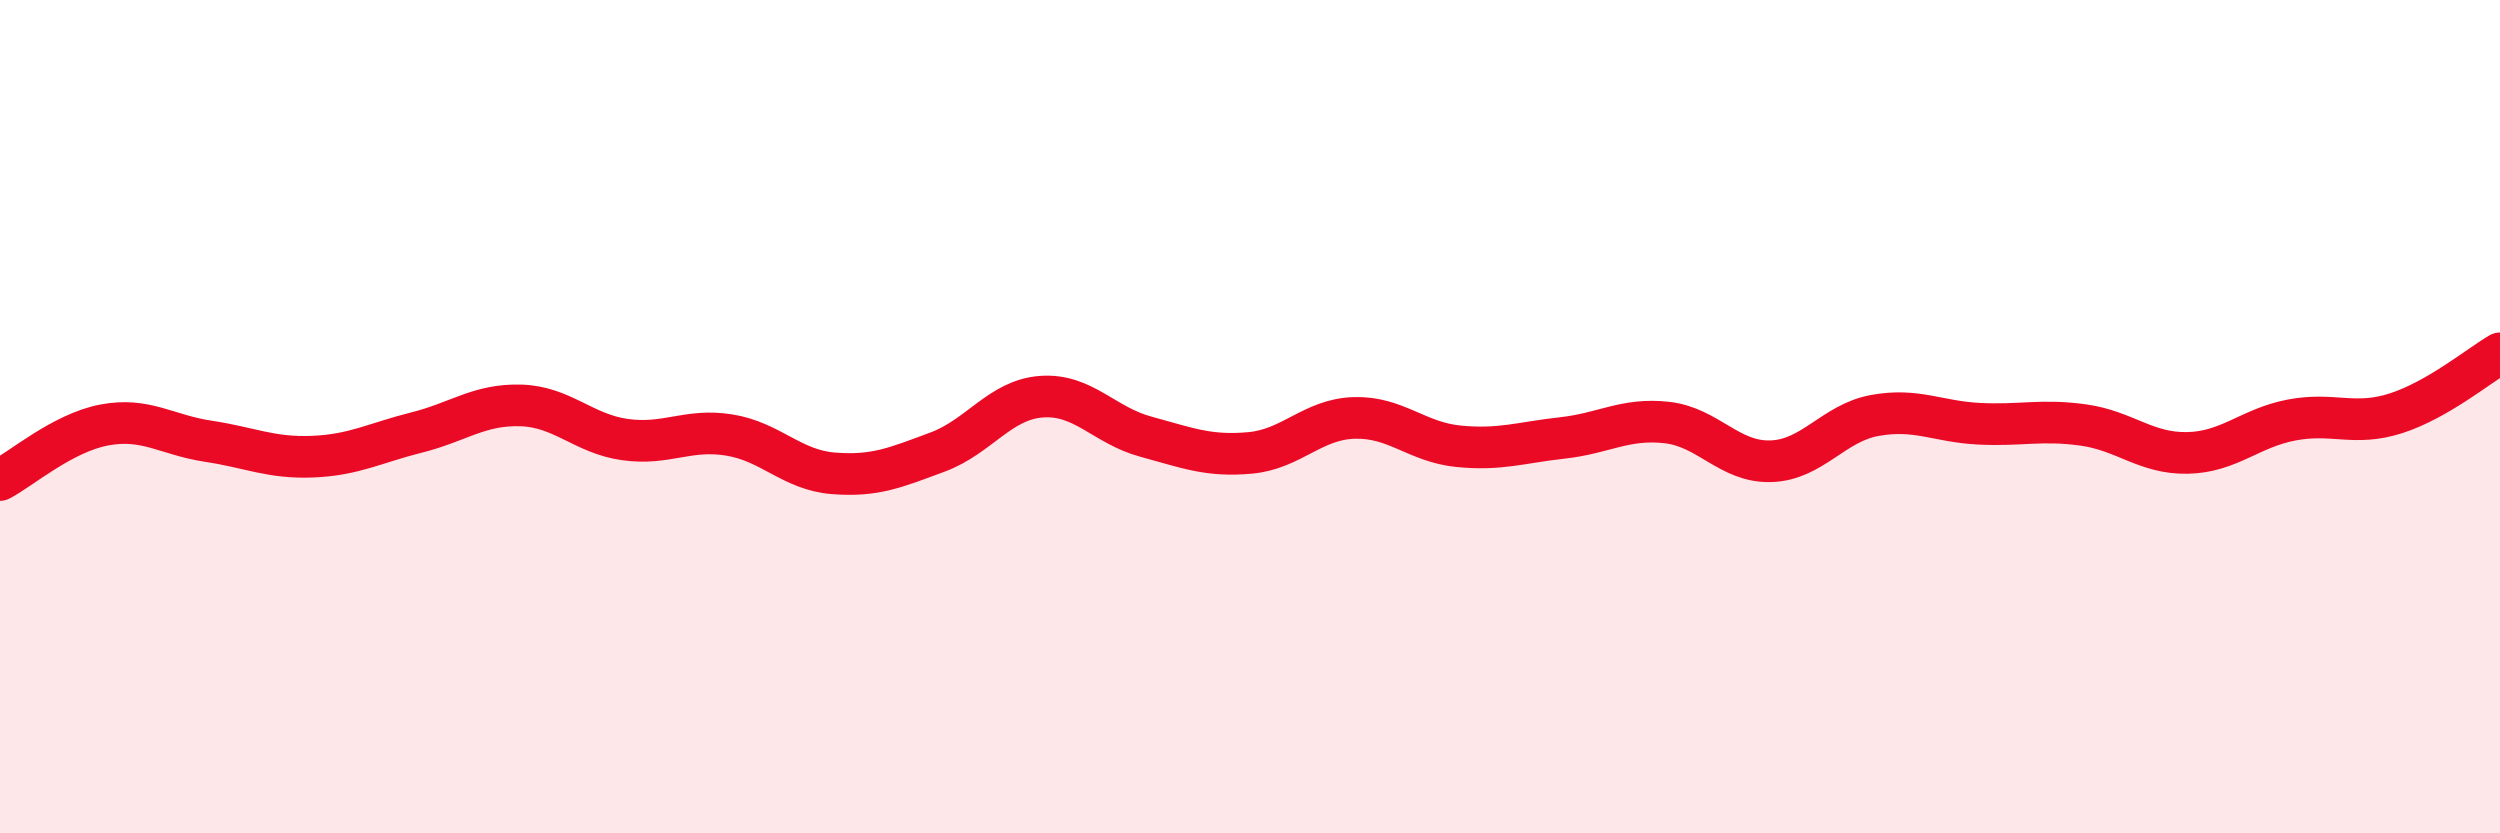
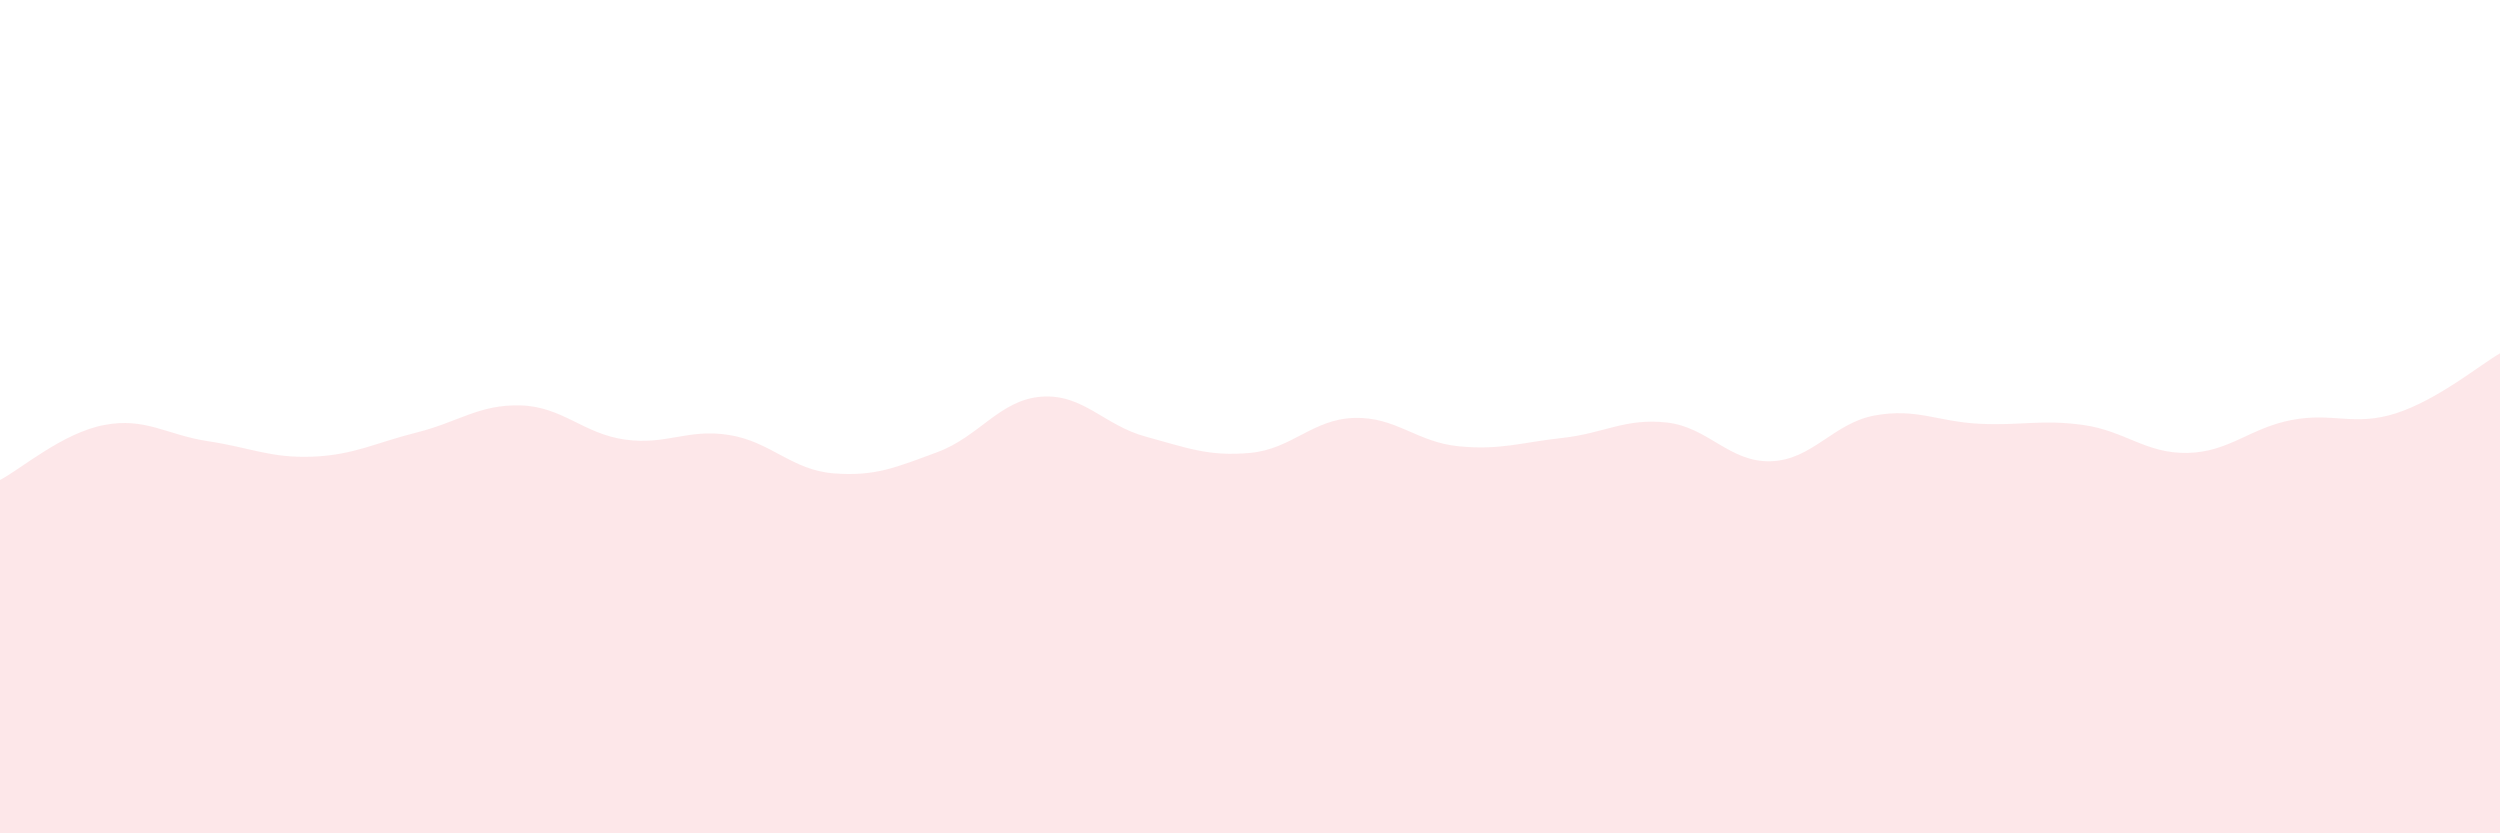
<svg xmlns="http://www.w3.org/2000/svg" width="60" height="20" viewBox="0 0 60 20">
  <path d="M 0,11.52 C 0.5,11.26 1.5,10.39 2.5,10.2 C 3.5,10.01 4,10.44 5,10.59 C 6,10.74 6.5,11 7.5,10.96 C 8.5,10.92 9,10.63 10,10.38 C 11,10.13 11.5,9.7 12.5,9.73 C 13.5,9.76 14,10.41 15,10.55 C 16,10.69 16.5,10.28 17.5,10.44 C 18.5,10.6 19,11.28 20,11.36 C 21,11.44 21.5,11.22 22.5,10.85 C 23.5,10.48 24,9.59 25,9.52 C 26,9.45 26.5,10.21 27.5,10.48 C 28.5,10.75 29,10.96 30,10.87 C 31,10.78 31.5,10.06 32.5,10.03 C 33.5,10 34,10.61 35,10.71 C 36,10.81 36.5,10.62 37.5,10.51 C 38.5,10.4 39,10.03 40,10.14 C 41,10.25 41.5,11.1 42.5,11.07 C 43.5,11.04 44,10.15 45,9.97 C 46,9.79 46.5,10.12 47.5,10.17 C 48.5,10.22 49,10.06 50,10.2 C 51,10.34 51.5,10.89 52.5,10.87 C 53.5,10.85 54,10.27 55,10.08 C 56,9.89 56.5,10.24 57.5,9.92 C 58.5,9.6 59.5,8.77 60,8.48L60 20L0 20Z" fill="#EB0A25" opacity="0.1" stroke-linecap="round" stroke-linejoin="round" />
-   <path d="M 0,11.52 C 0.5,11.26 1.5,10.39 2.5,10.2 C 3.5,10.01 4,10.44 5,10.59 C 6,10.74 6.5,11 7.5,10.96 C 8.5,10.92 9,10.63 10,10.38 C 11,10.13 11.5,9.7 12.5,9.73 C 13.5,9.76 14,10.41 15,10.55 C 16,10.69 16.5,10.28 17.5,10.44 C 18.5,10.6 19,11.28 20,11.36 C 21,11.44 21.5,11.22 22.5,10.85 C 23.5,10.48 24,9.59 25,9.52 C 26,9.45 26.5,10.21 27.5,10.48 C 28.5,10.75 29,10.96 30,10.87 C 31,10.78 31.5,10.06 32.5,10.03 C 33.5,10 34,10.61 35,10.71 C 36,10.81 36.5,10.62 37.5,10.51 C 38.5,10.4 39,10.03 40,10.14 C 41,10.25 41.5,11.1 42.5,11.07 C 43.5,11.04 44,10.15 45,9.97 C 46,9.79 46.5,10.12 47.5,10.17 C 48.5,10.22 49,10.06 50,10.2 C 51,10.34 51.5,10.89 52.5,10.87 C 53.5,10.85 54,10.27 55,10.08 C 56,9.89 56.5,10.24 57.5,9.92 C 58.5,9.6 59.5,8.77 60,8.48" stroke="#EB0A25" stroke-width="1" fill="none" stroke-linecap="round" stroke-linejoin="round" />
</svg>